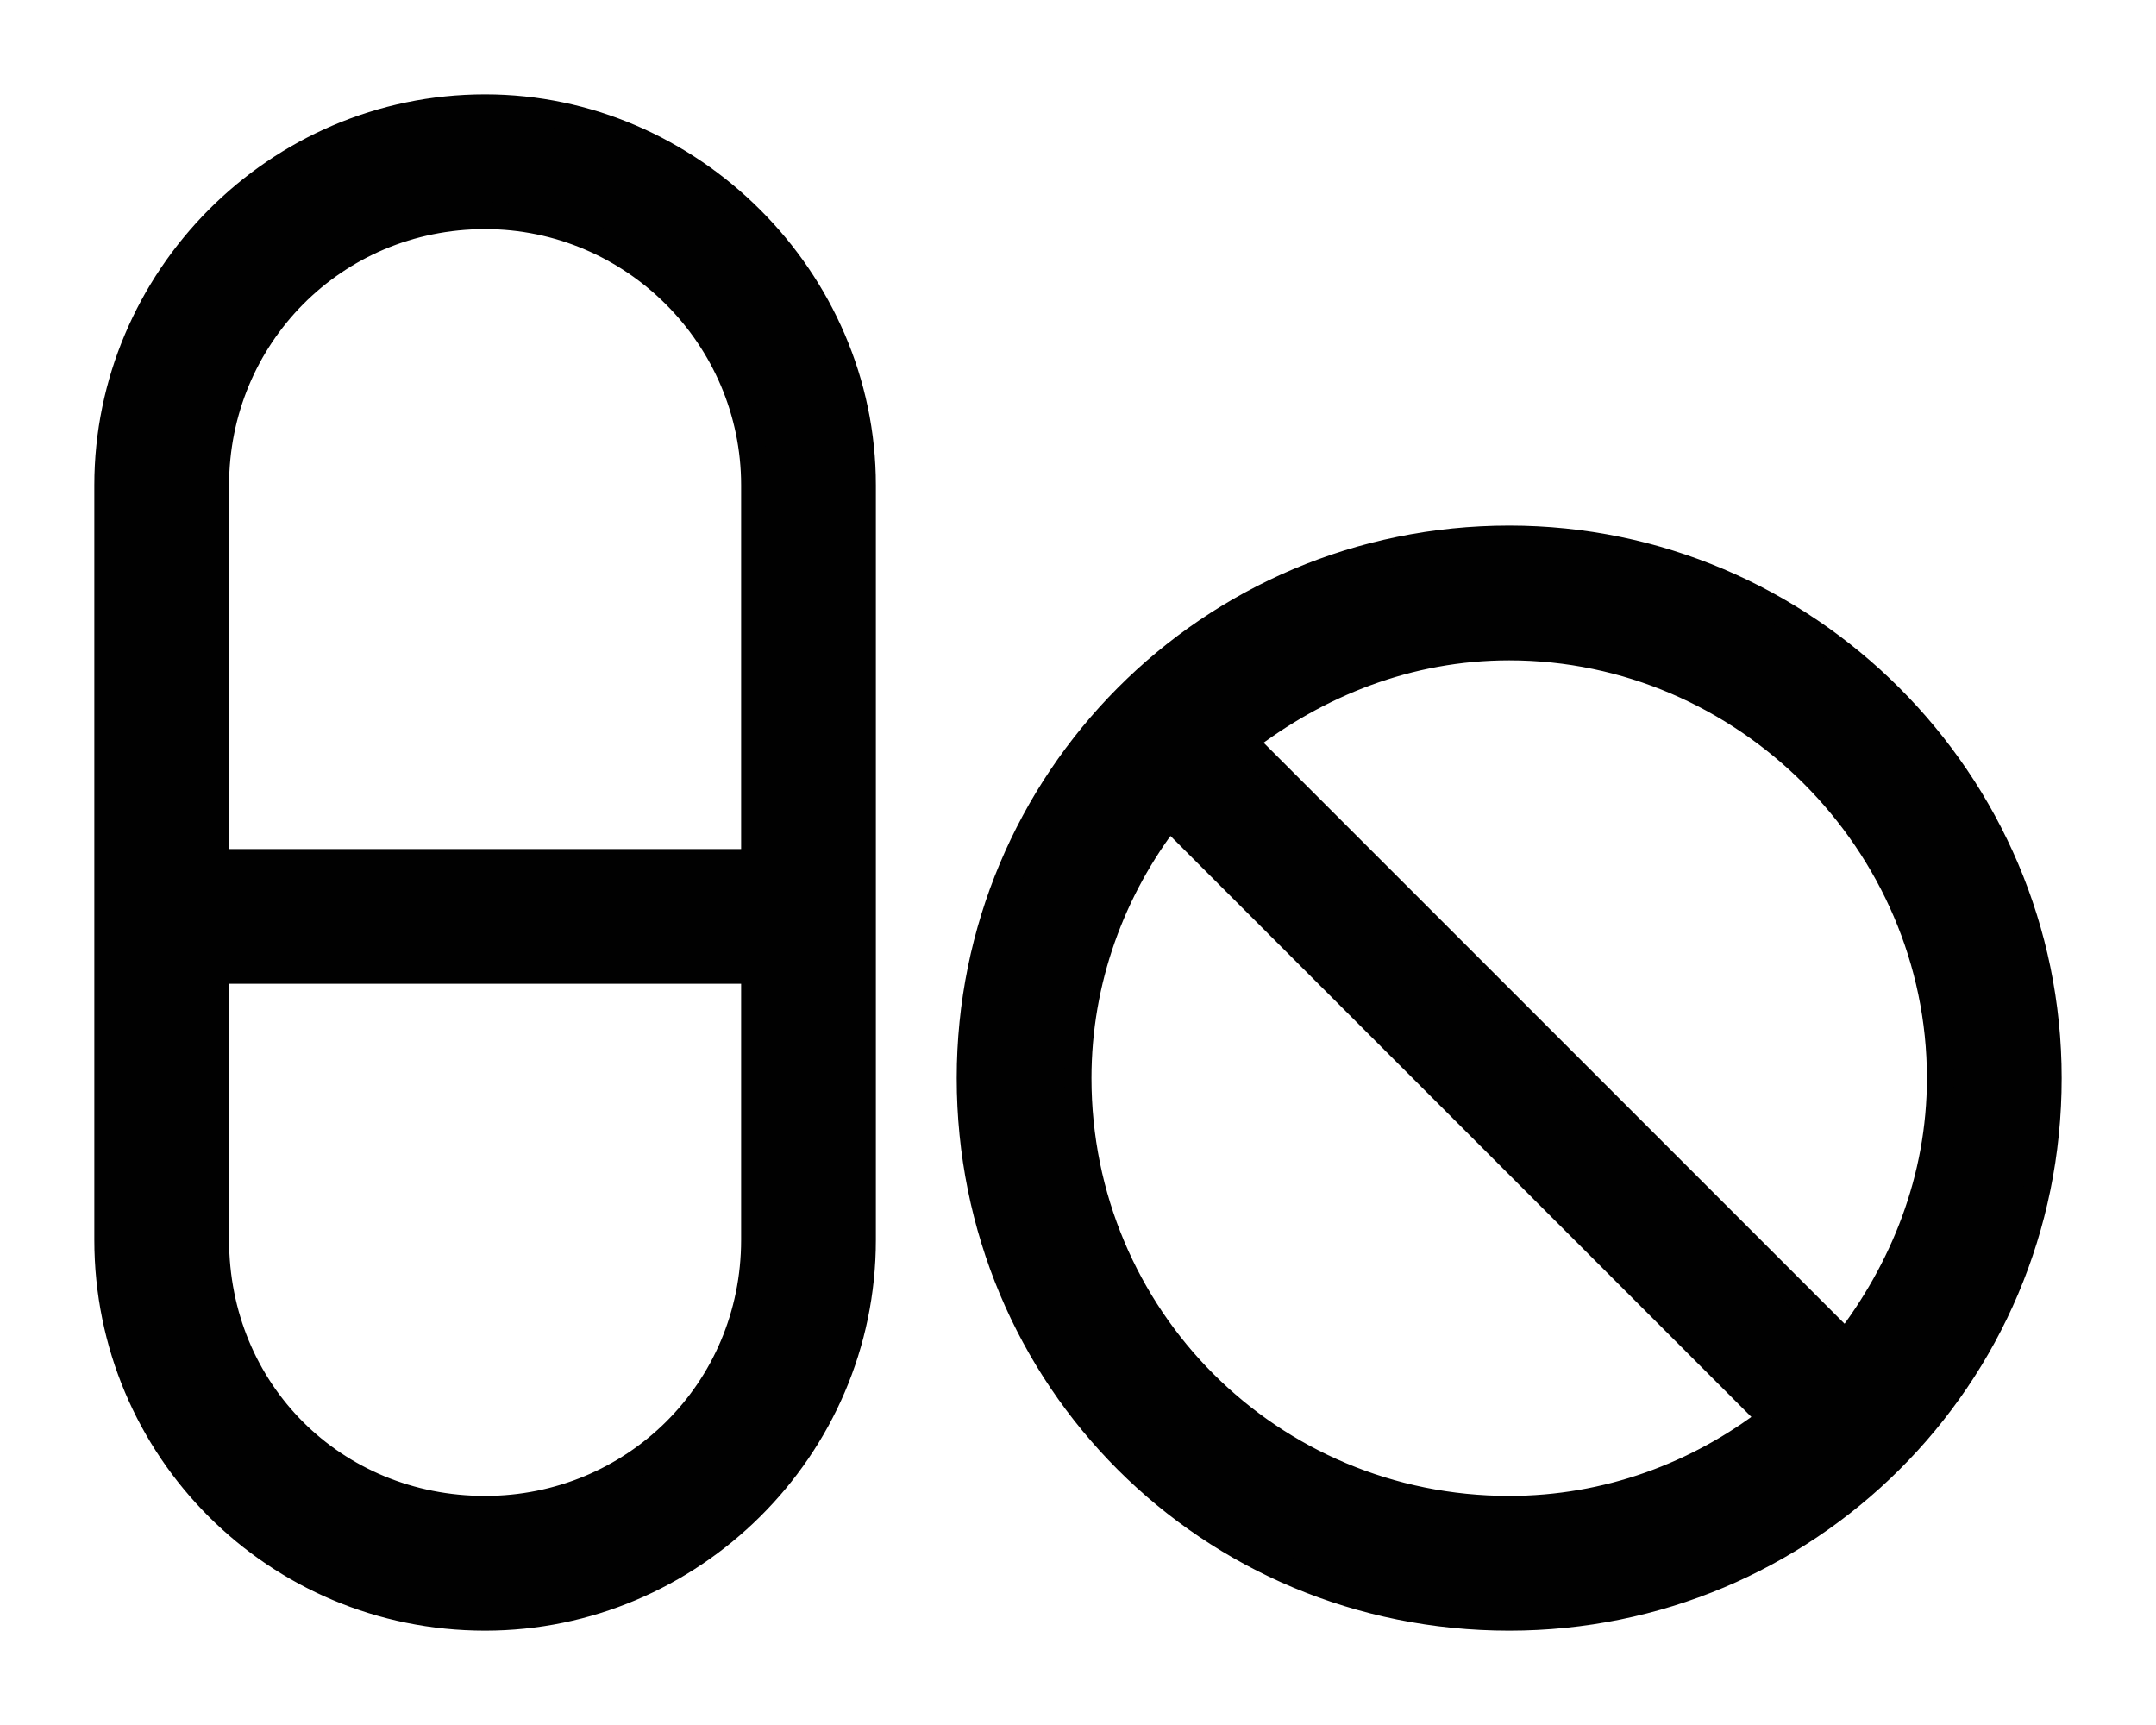
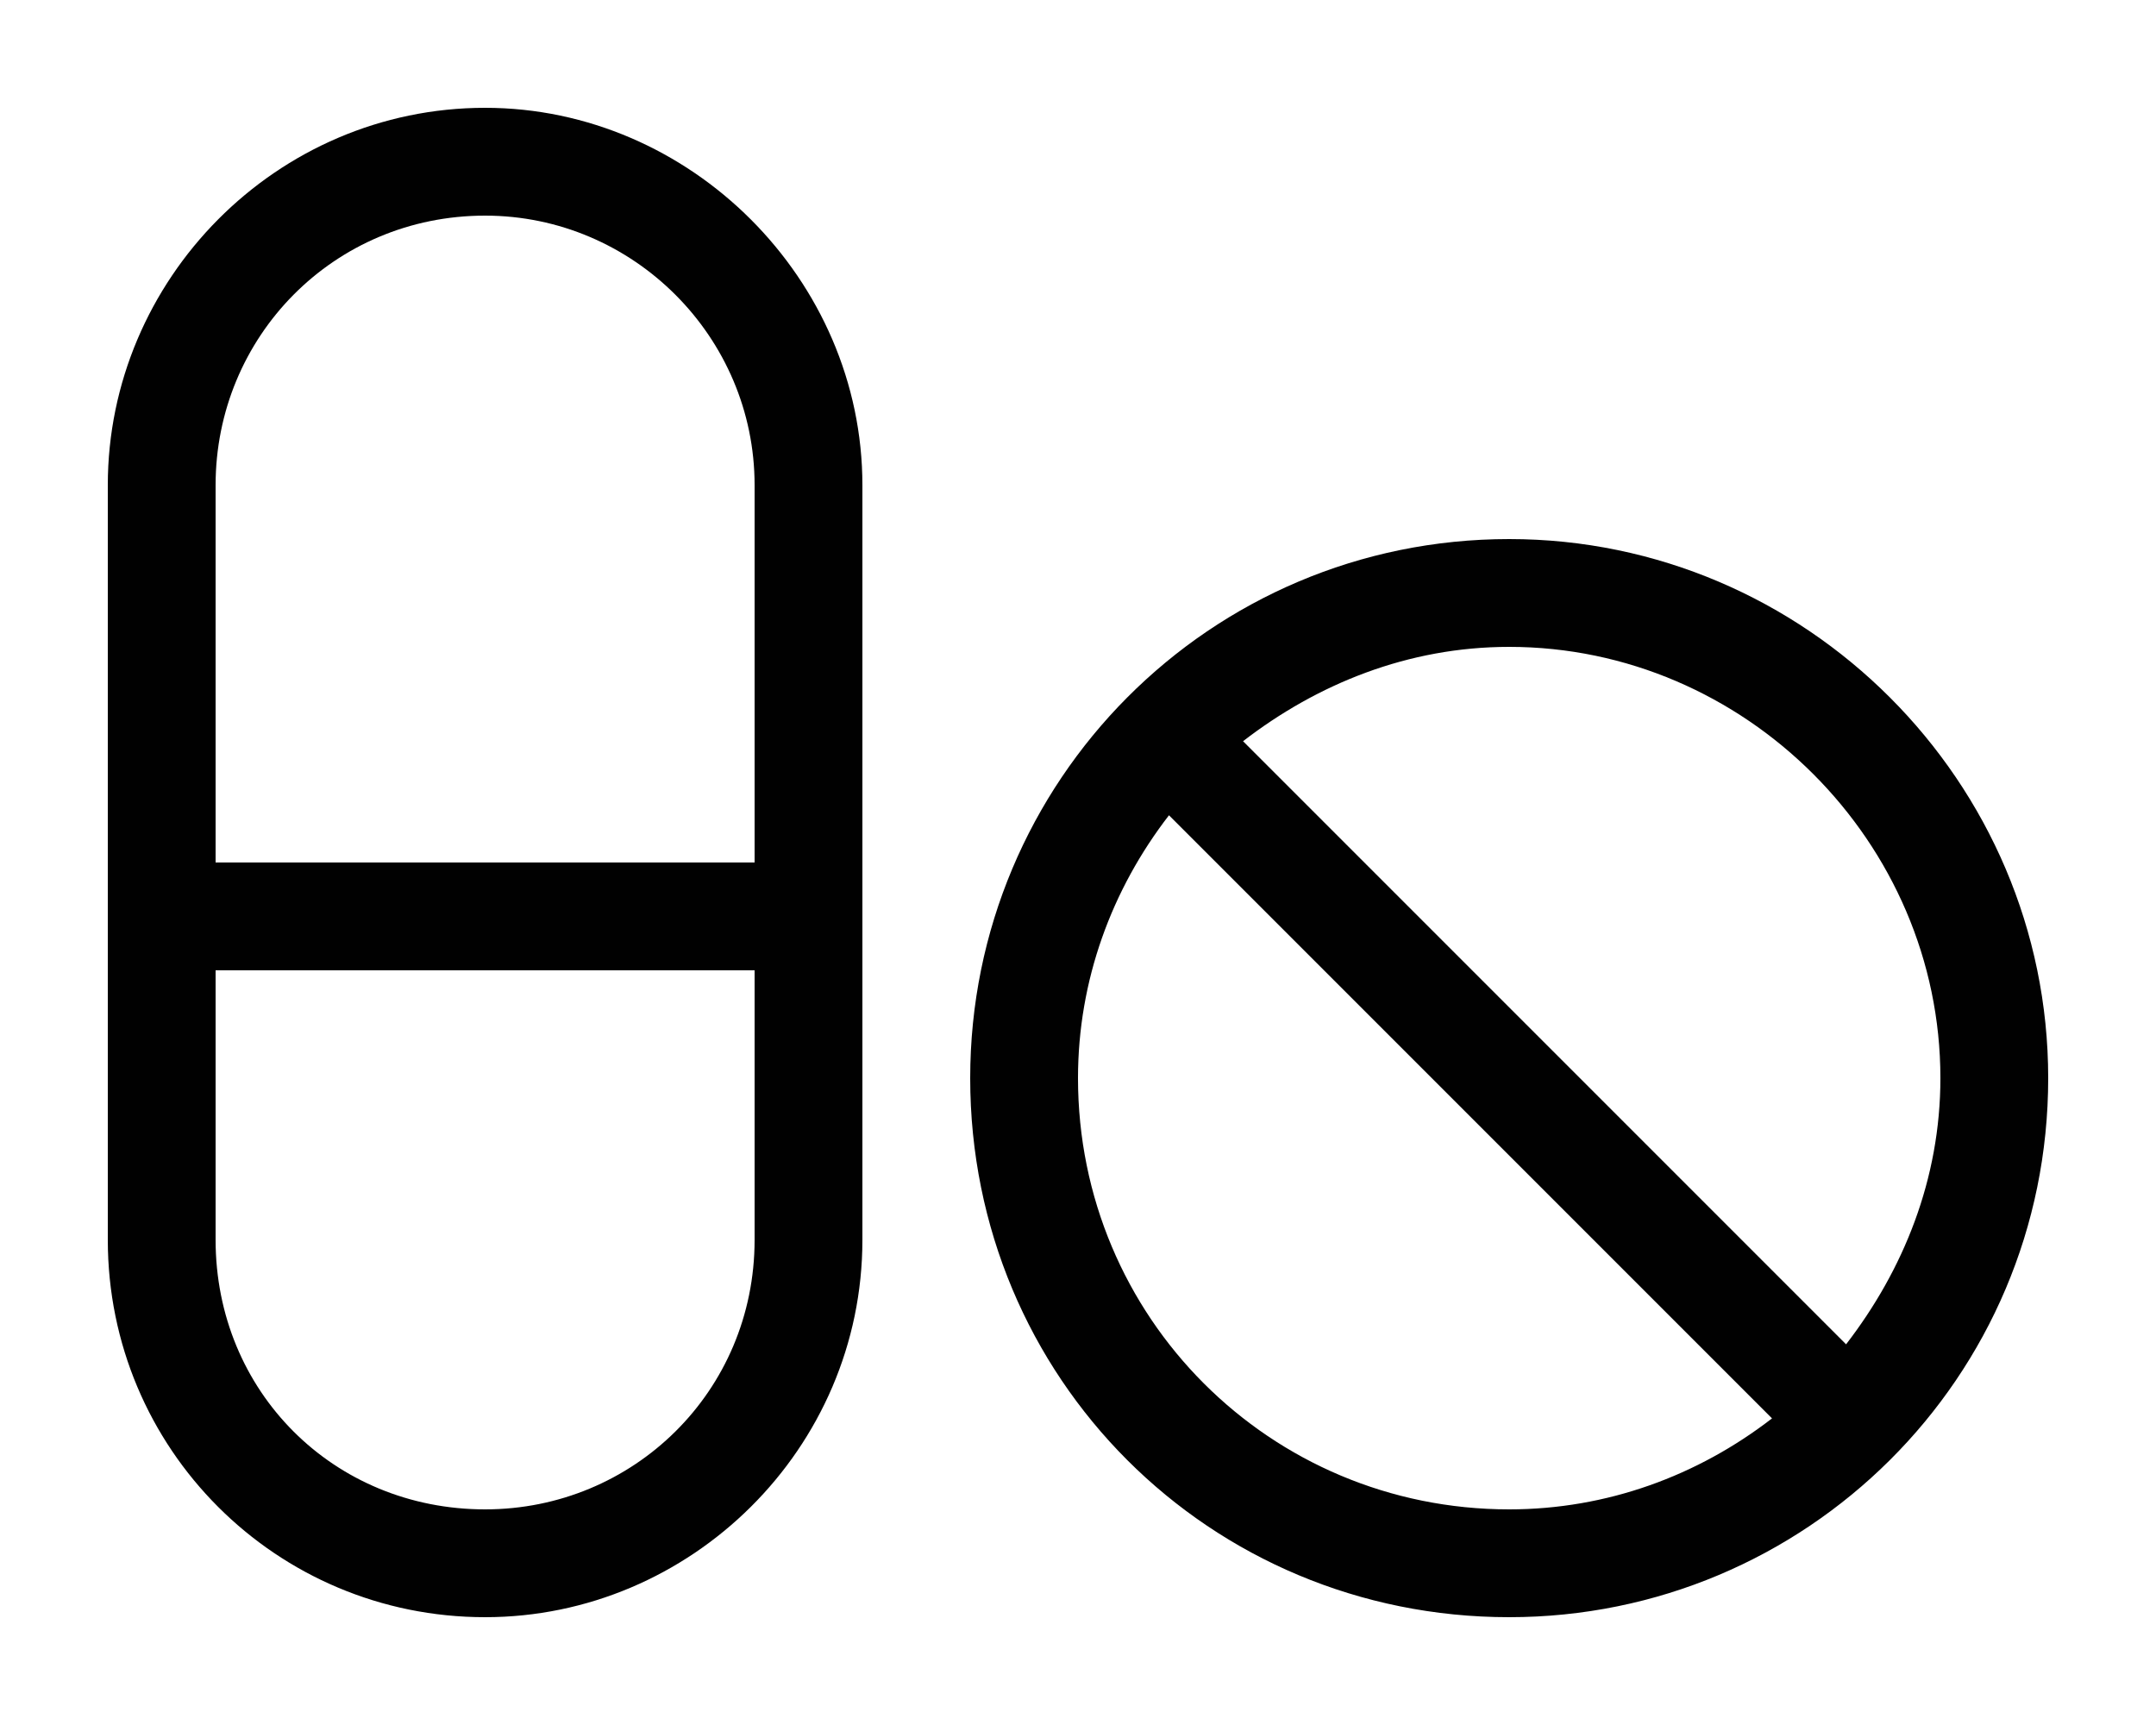
<svg xmlns="http://www.w3.org/2000/svg" width="20" height="16" viewBox="0 0 20 16" fill="none">
  <path d="M4.5 1C2.562 1 1 2.594 1 4.5V11.5C1 13.438 2.562 15 4.5 15C6.406 15 8 13.438 8 11.5V4.5C8 2.594 6.406 1 4.5 1ZM7 11.5C7 12.906 5.875 14 4.5 14C3.094 14 2 12.906 2 11.5V9H7V11.5ZM7 8H2V4.5C2 3.125 3.094 2 4.5 2C5.875 2 7 3.125 7 4.5V8ZM14 5C11.219 5 9 7.25 9 10C9 12.781 11.219 15 14 15C16.75 15 19 12.781 19 10C19 7.25 16.75 5 14 5ZM14 14C11.781 14 10 12.219 10 10C10 9.094 10.312 8.25 10.844 7.562L16.438 13.156C15.75 13.688 14.906 14 14 14ZM17.125 12.469L11.531 6.875C12.219 6.344 13.062 6 14 6C16.188 6 18 7.812 18 10C18 10.938 17.656 11.781 17.125 12.469Z" fill="#010101" />
-   <path d="M2 9V8.875H1.875V9H2ZM7 9H7.125V8.875H7V9ZM7 8V8.125H7.125V8H7ZM2 8H1.875V8.125H2V8ZM10.844 7.562L10.932 7.474L10.832 7.374L10.745 7.486L10.844 7.562ZM16.438 13.156L16.514 13.255L16.626 13.168L16.526 13.068L16.438 13.156ZM17.125 12.469L17.037 12.557L17.137 12.658L17.224 12.545L17.125 12.469ZM11.531 6.875L11.455 6.776L11.342 6.863L11.443 6.963L11.531 6.875ZM4.5 0.875C2.493 0.875 0.875 2.525 0.875 4.5H1.125C1.125 2.662 2.632 1.125 4.5 1.125V0.875ZM0.875 4.5V11.5H1.125V4.5H0.875ZM0.875 11.5C0.875 13.507 2.493 15.125 4.5 15.125V14.875C2.632 14.875 1.125 13.368 1.125 11.5H0.875ZM4.5 15.125C6.475 15.125 8.125 13.507 8.125 11.5H7.875C7.875 13.368 6.338 14.875 4.5 14.875V15.125ZM8.125 11.5V4.5H7.875V11.5H8.125ZM8.125 4.5C8.125 2.525 6.475 0.875 4.5 0.875V1.125C6.337 1.125 7.875 2.663 7.875 4.5H8.125ZM6.875 11.5C6.875 12.836 5.807 13.875 4.5 13.875V14.125C5.943 14.125 7.125 12.976 7.125 11.5H6.875ZM4.5 13.875C3.163 13.875 2.125 12.837 2.125 11.5H1.875C1.875 12.975 3.025 14.125 4.5 14.125V13.875ZM2.125 11.5V9H1.875V11.5H2.125ZM2 9.125H7V8.875H2V9.125ZM6.875 9V11.5H7.125V9H6.875ZM7 7.875H2V8.125H7V7.875ZM2.125 8V4.5H1.875V8H2.125ZM2.125 4.5C2.125 3.193 3.164 2.125 4.5 2.125V1.875C3.024 1.875 1.875 3.057 1.875 4.5H2.125ZM4.5 2.125C5.806 2.125 6.875 3.194 6.875 4.5H7.125C7.125 3.056 5.944 1.875 4.5 1.875V2.125ZM6.875 4.5V8H7.125V4.5H6.875ZM14 4.875C11.149 4.875 8.875 7.181 8.875 10H9.125C9.125 7.319 11.288 5.125 14 5.125V4.875ZM8.875 10C8.875 12.85 11.15 15.125 14 15.125V14.875C11.288 14.875 9.125 12.712 9.125 10H8.875ZM14 15.125C16.819 15.125 19.125 12.851 19.125 10H18.875C18.875 12.712 16.681 14.875 14 14.875V15.125ZM19.125 10C19.125 7.181 16.819 4.875 14 4.875V5.125C16.681 5.125 18.875 7.319 18.875 10H19.125ZM14 13.875C11.85 13.875 10.125 12.15 10.125 10H9.875C9.875 12.288 11.712 14.125 14 14.125V13.875ZM10.125 10C10.125 9.123 10.427 8.306 10.943 7.639L10.745 7.486C10.198 8.194 9.875 9.064 9.875 10H10.125ZM10.755 7.651L16.349 13.245L16.526 13.068L10.932 7.474L10.755 7.651ZM16.361 13.057C15.694 13.573 14.877 13.875 14 13.875V14.125C14.936 14.125 15.806 13.802 16.514 13.255L16.361 13.057ZM17.213 12.38L11.62 6.787L11.443 6.963L17.037 12.557L17.213 12.38ZM11.608 6.974C12.277 6.457 13.094 6.125 14 6.125V5.875C13.031 5.875 12.161 6.231 11.455 6.776L11.608 6.974ZM14 6.125C16.119 6.125 17.875 7.882 17.875 10H18.125C18.125 7.743 16.256 5.875 14 5.875V6.125ZM17.875 10C17.875 10.906 17.543 11.723 17.026 12.392L17.224 12.545C17.769 11.839 18.125 10.969 18.125 10H17.875Z" fill="#010101" />
</svg>